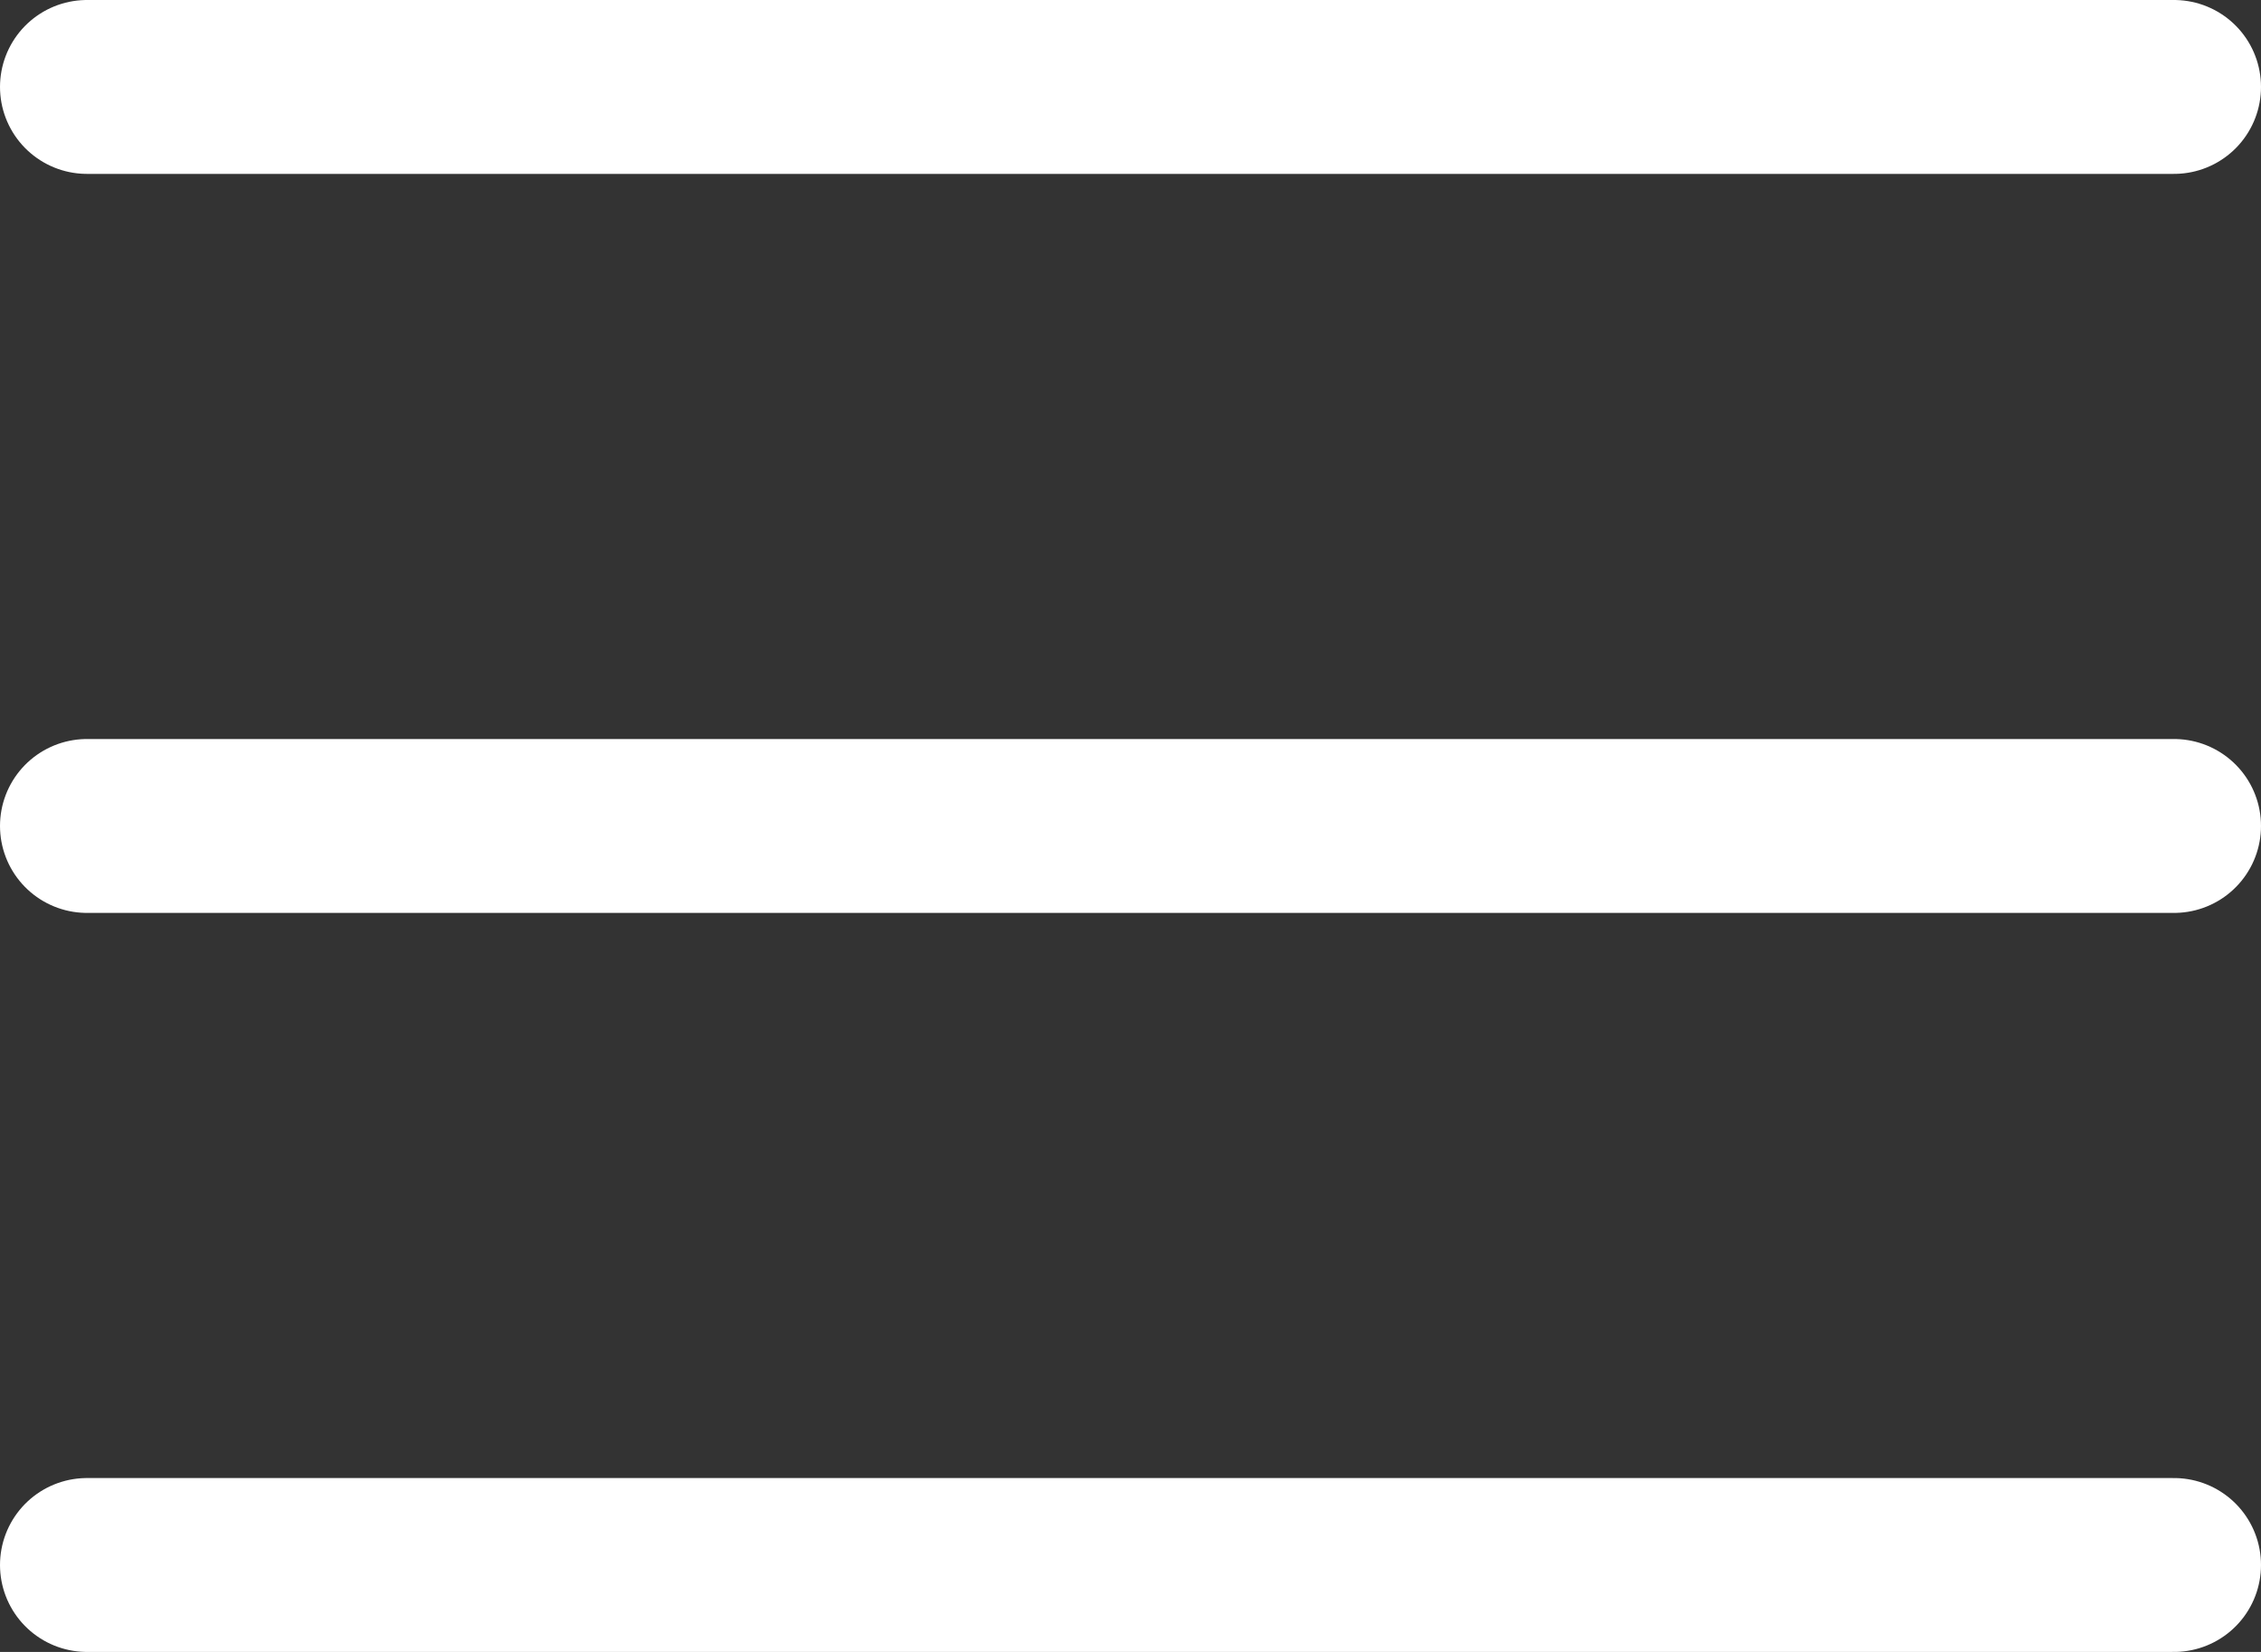
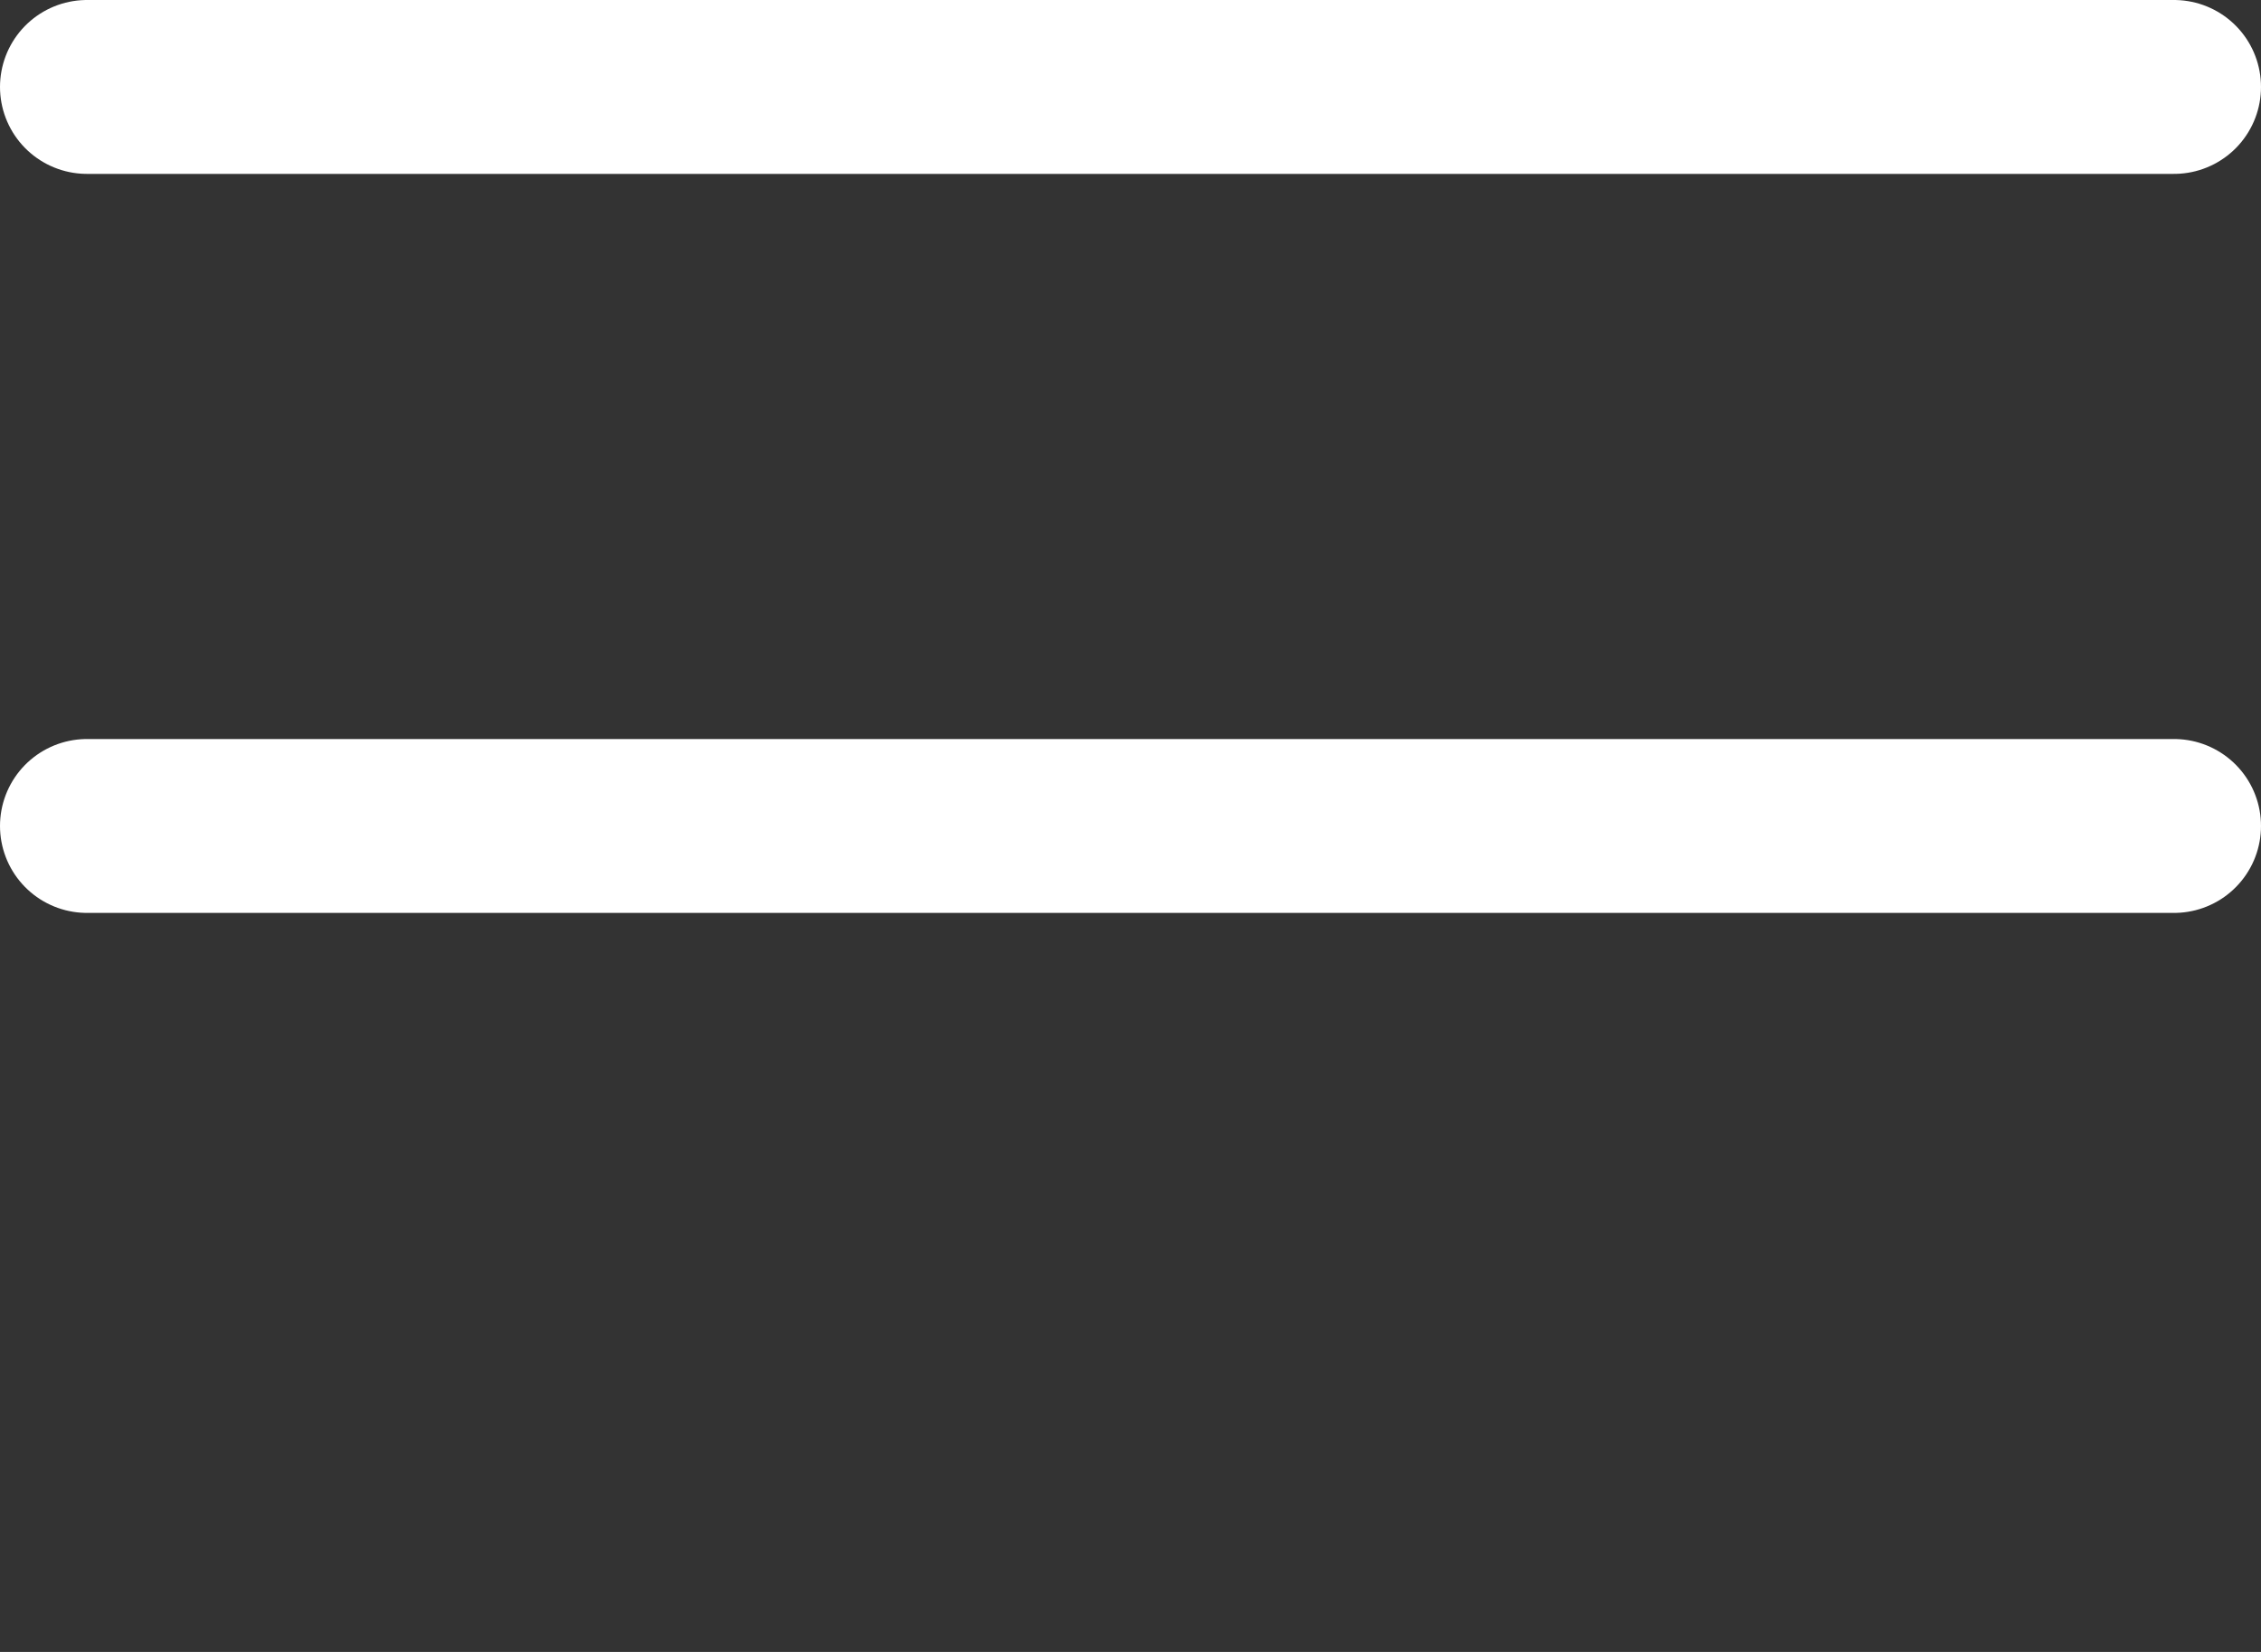
<svg xmlns="http://www.w3.org/2000/svg" width="26" height="19" viewBox="0 0 26 19" fill="none">
  <rect x="0" y="0" width="26" height="19" fill="#333333" stroke="none" />
-   <path d="M1 1H25M1 9.5H25M1 18H25" stroke="white" stroke-width="2" stroke-miterlimit="10" stroke-linecap="round" />
+   <path d="M1 1H25M1 9.5H25H25" stroke="white" stroke-width="2" stroke-miterlimit="10" stroke-linecap="round" />
</svg>